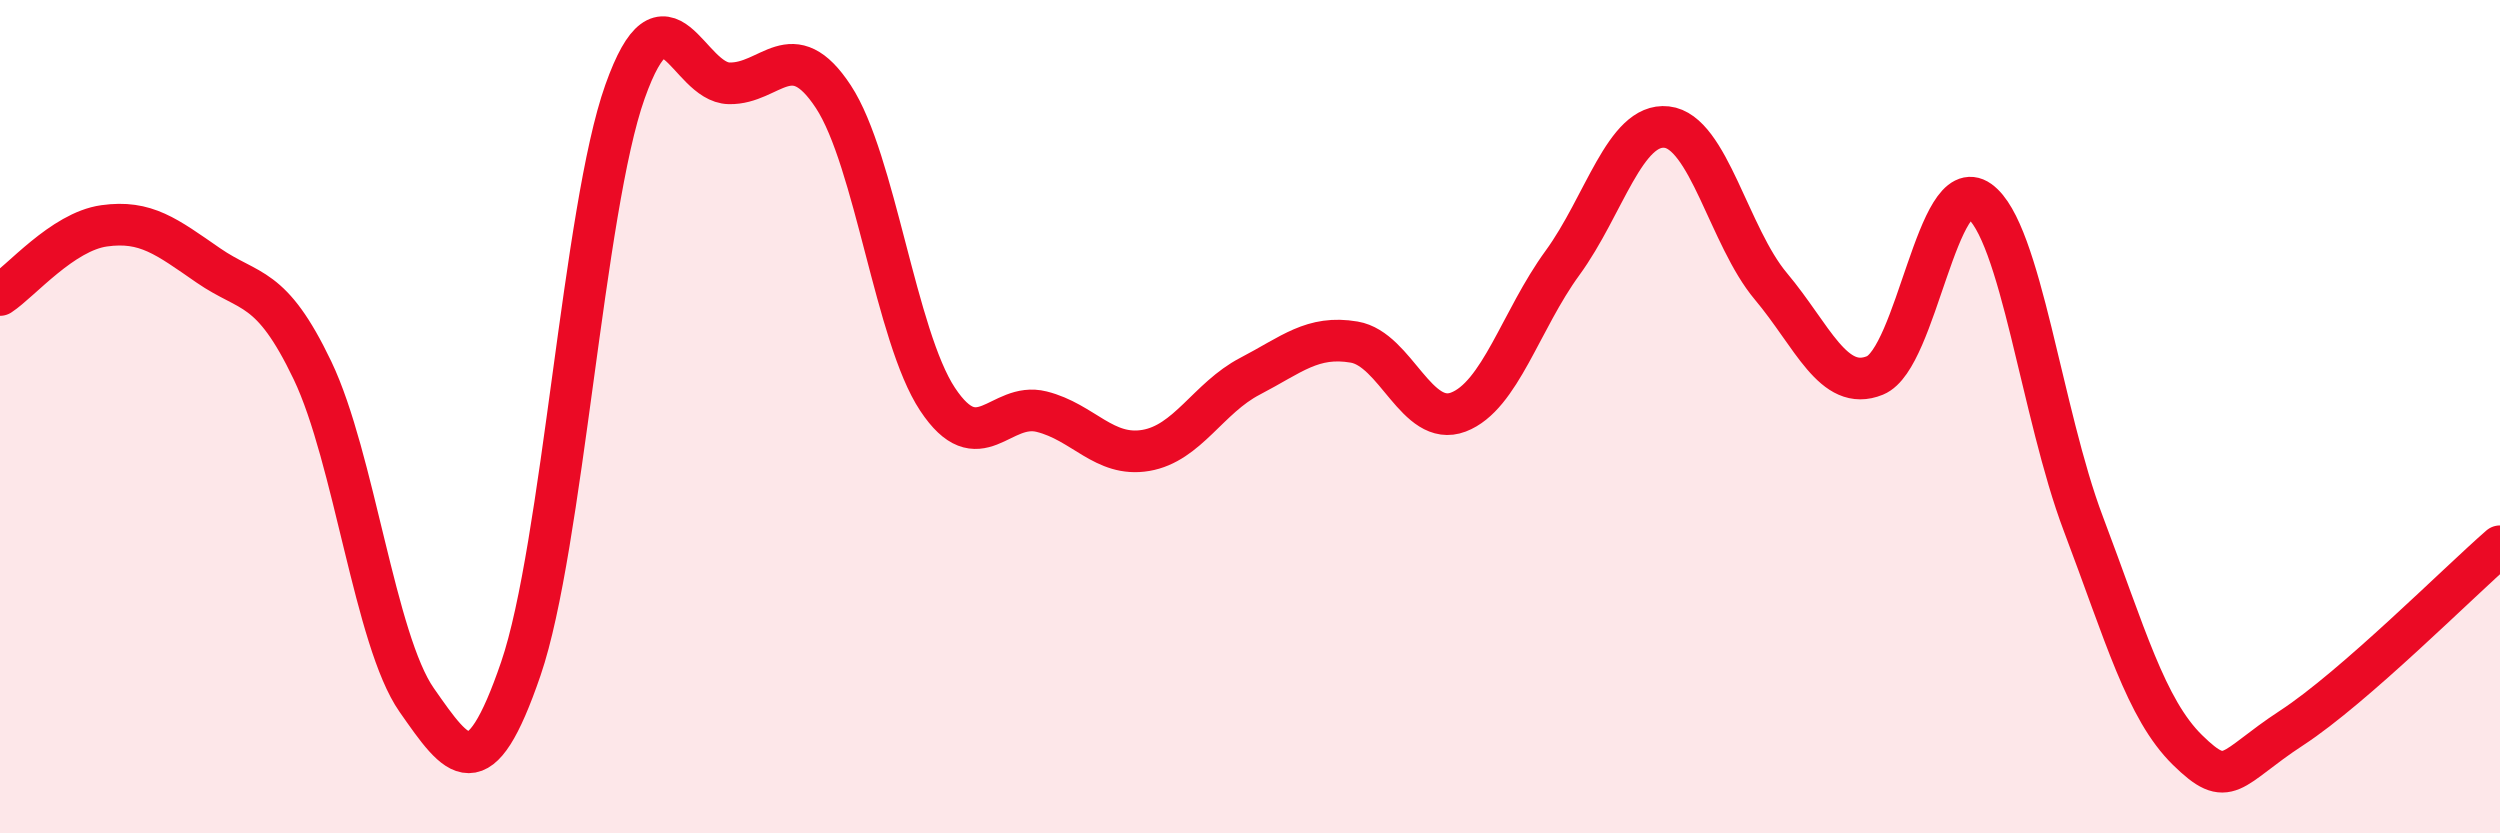
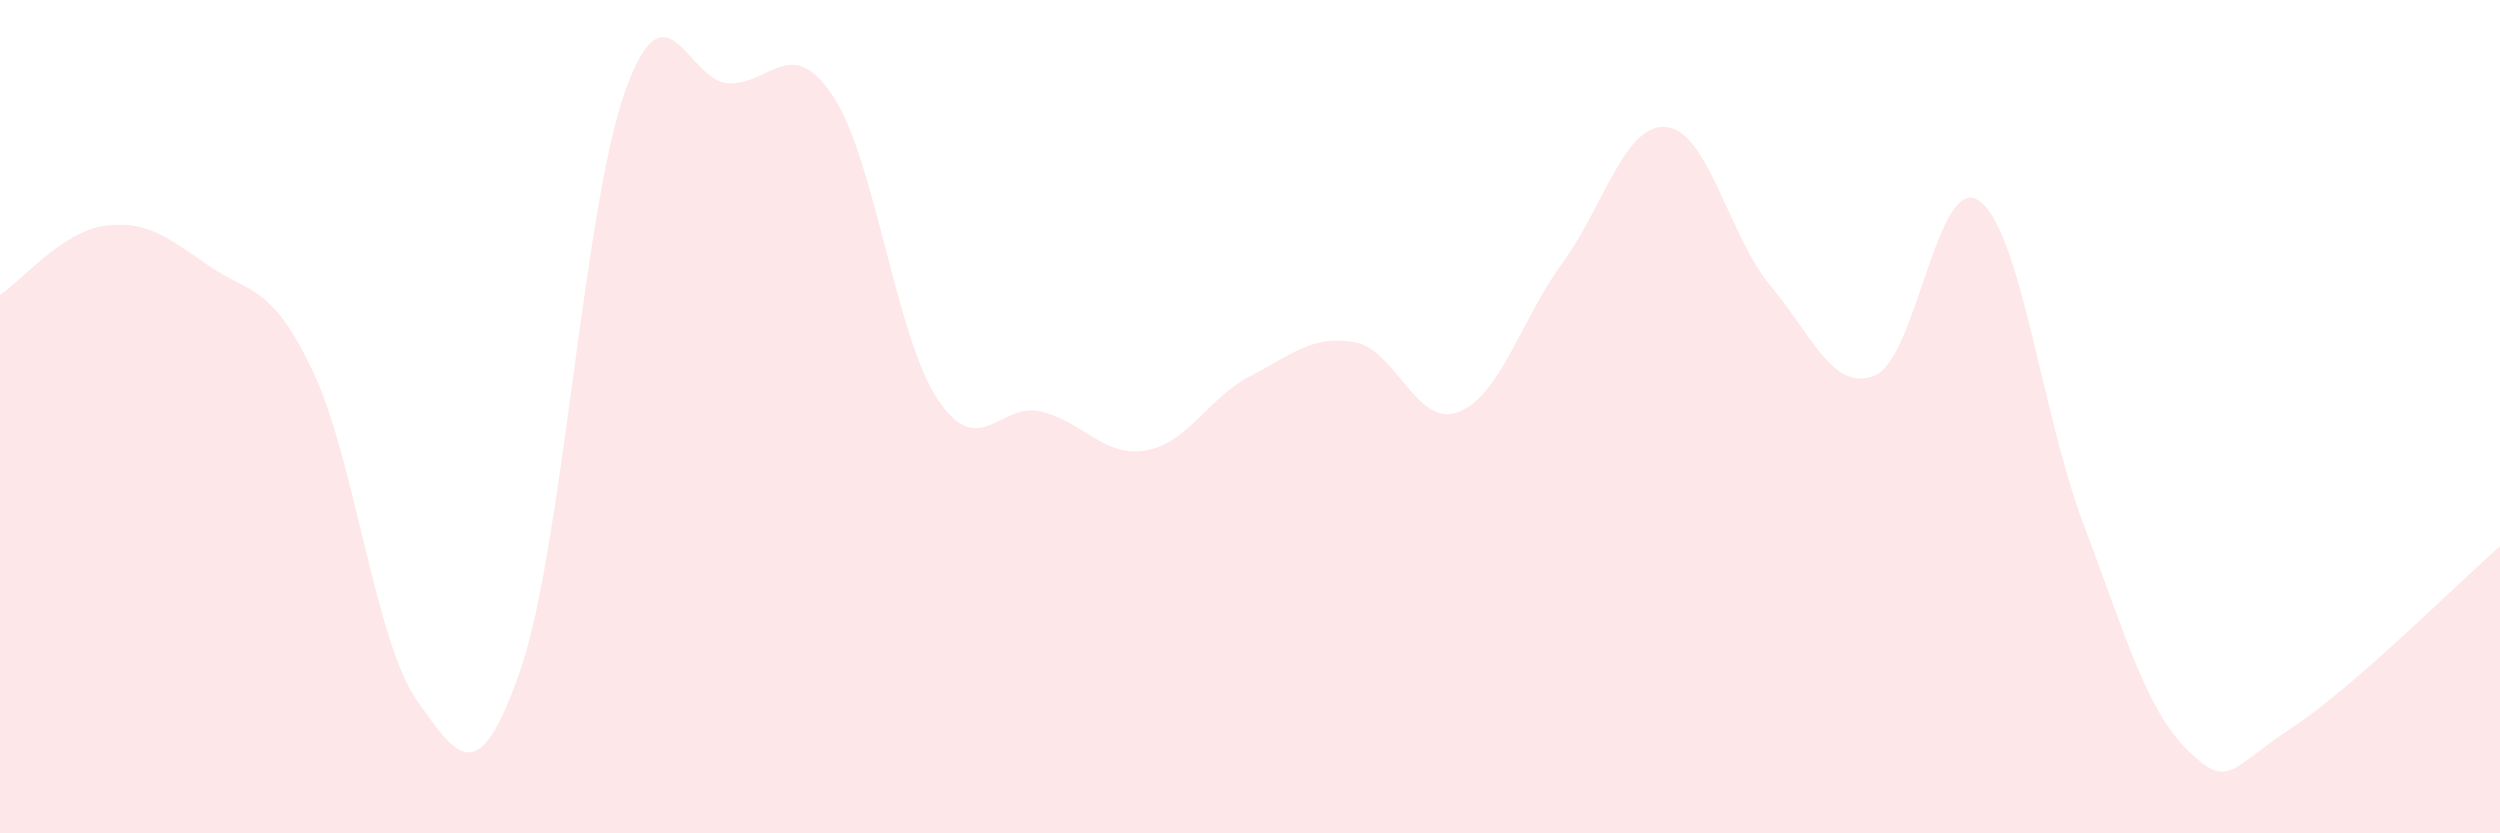
<svg xmlns="http://www.w3.org/2000/svg" width="60" height="20" viewBox="0 0 60 20">
  <path d="M 0,7.08 C 0.5,6.75 1.5,5.56 2.5,5.42 C 3.5,5.28 4,5.68 5,6.37 C 6,7.06 6.5,6.8 7.5,8.89 C 8.5,10.98 9,15.37 10,16.8 C 11,18.23 11.5,18.97 12.5,16.05 C 13.5,13.13 14,5.01 15,2.2 C 16,-0.61 16.5,1.98 17.5,2 C 18.5,2.02 19,0.8 20,2.32 C 21,3.84 21.5,8.07 22.5,9.58 C 23.5,11.09 24,9.63 25,9.88 C 26,10.13 26.5,10.98 27.5,10.81 C 28.5,10.64 29,9.55 30,9.03 C 31,8.51 31.5,8.04 32.5,8.21 C 33.5,8.38 34,10.27 35,9.89 C 36,9.51 36.5,7.68 37.5,6.31 C 38.5,4.94 39,2.94 40,3.05 C 41,3.16 41.5,5.68 42.5,6.87 C 43.5,8.06 44,9.42 45,9.01 C 46,8.6 46.5,4.11 47.5,4.82 C 48.5,5.53 49,9.93 50,12.57 C 51,15.21 51.5,17.02 52.5,18 C 53.5,18.98 53.5,18.45 55,17.47 C 56.5,16.49 59,13.98 60,13.11L60 20L0 20Z" fill="#EB0A25" opacity="0.1" stroke-linecap="round" stroke-linejoin="round" />
-   <path d="M 0,7.08 C 0.5,6.75 1.5,5.56 2.5,5.42 C 3.5,5.28 4,5.68 5,6.37 C 6,7.06 6.5,6.8 7.5,8.89 C 8.5,10.98 9,15.37 10,16.8 C 11,18.23 11.5,18.97 12.5,16.05 C 13.5,13.13 14,5.01 15,2.2 C 16,-0.61 16.5,1.98 17.5,2 C 18.5,2.02 19,0.8 20,2.32 C 21,3.84 21.5,8.07 22.5,9.58 C 23.5,11.09 24,9.63 25,9.88 C 26,10.13 26.5,10.98 27.5,10.81 C 28.5,10.64 29,9.55 30,9.03 C 31,8.51 31.5,8.04 32.5,8.21 C 33.5,8.38 34,10.27 35,9.89 C 36,9.51 36.5,7.68 37.5,6.31 C 38.5,4.94 39,2.94 40,3.05 C 41,3.16 41.5,5.68 42.5,6.87 C 43.5,8.06 44,9.42 45,9.01 C 46,8.6 46.5,4.11 47.5,4.82 C 48.5,5.53 49,9.93 50,12.57 C 51,15.21 51.5,17.02 52.5,18 C 53.5,18.98 53.5,18.45 55,17.47 C 56.5,16.49 59,13.98 60,13.11" stroke="#EB0A25" stroke-width="1" fill="none" stroke-linecap="round" stroke-linejoin="round" />
</svg>